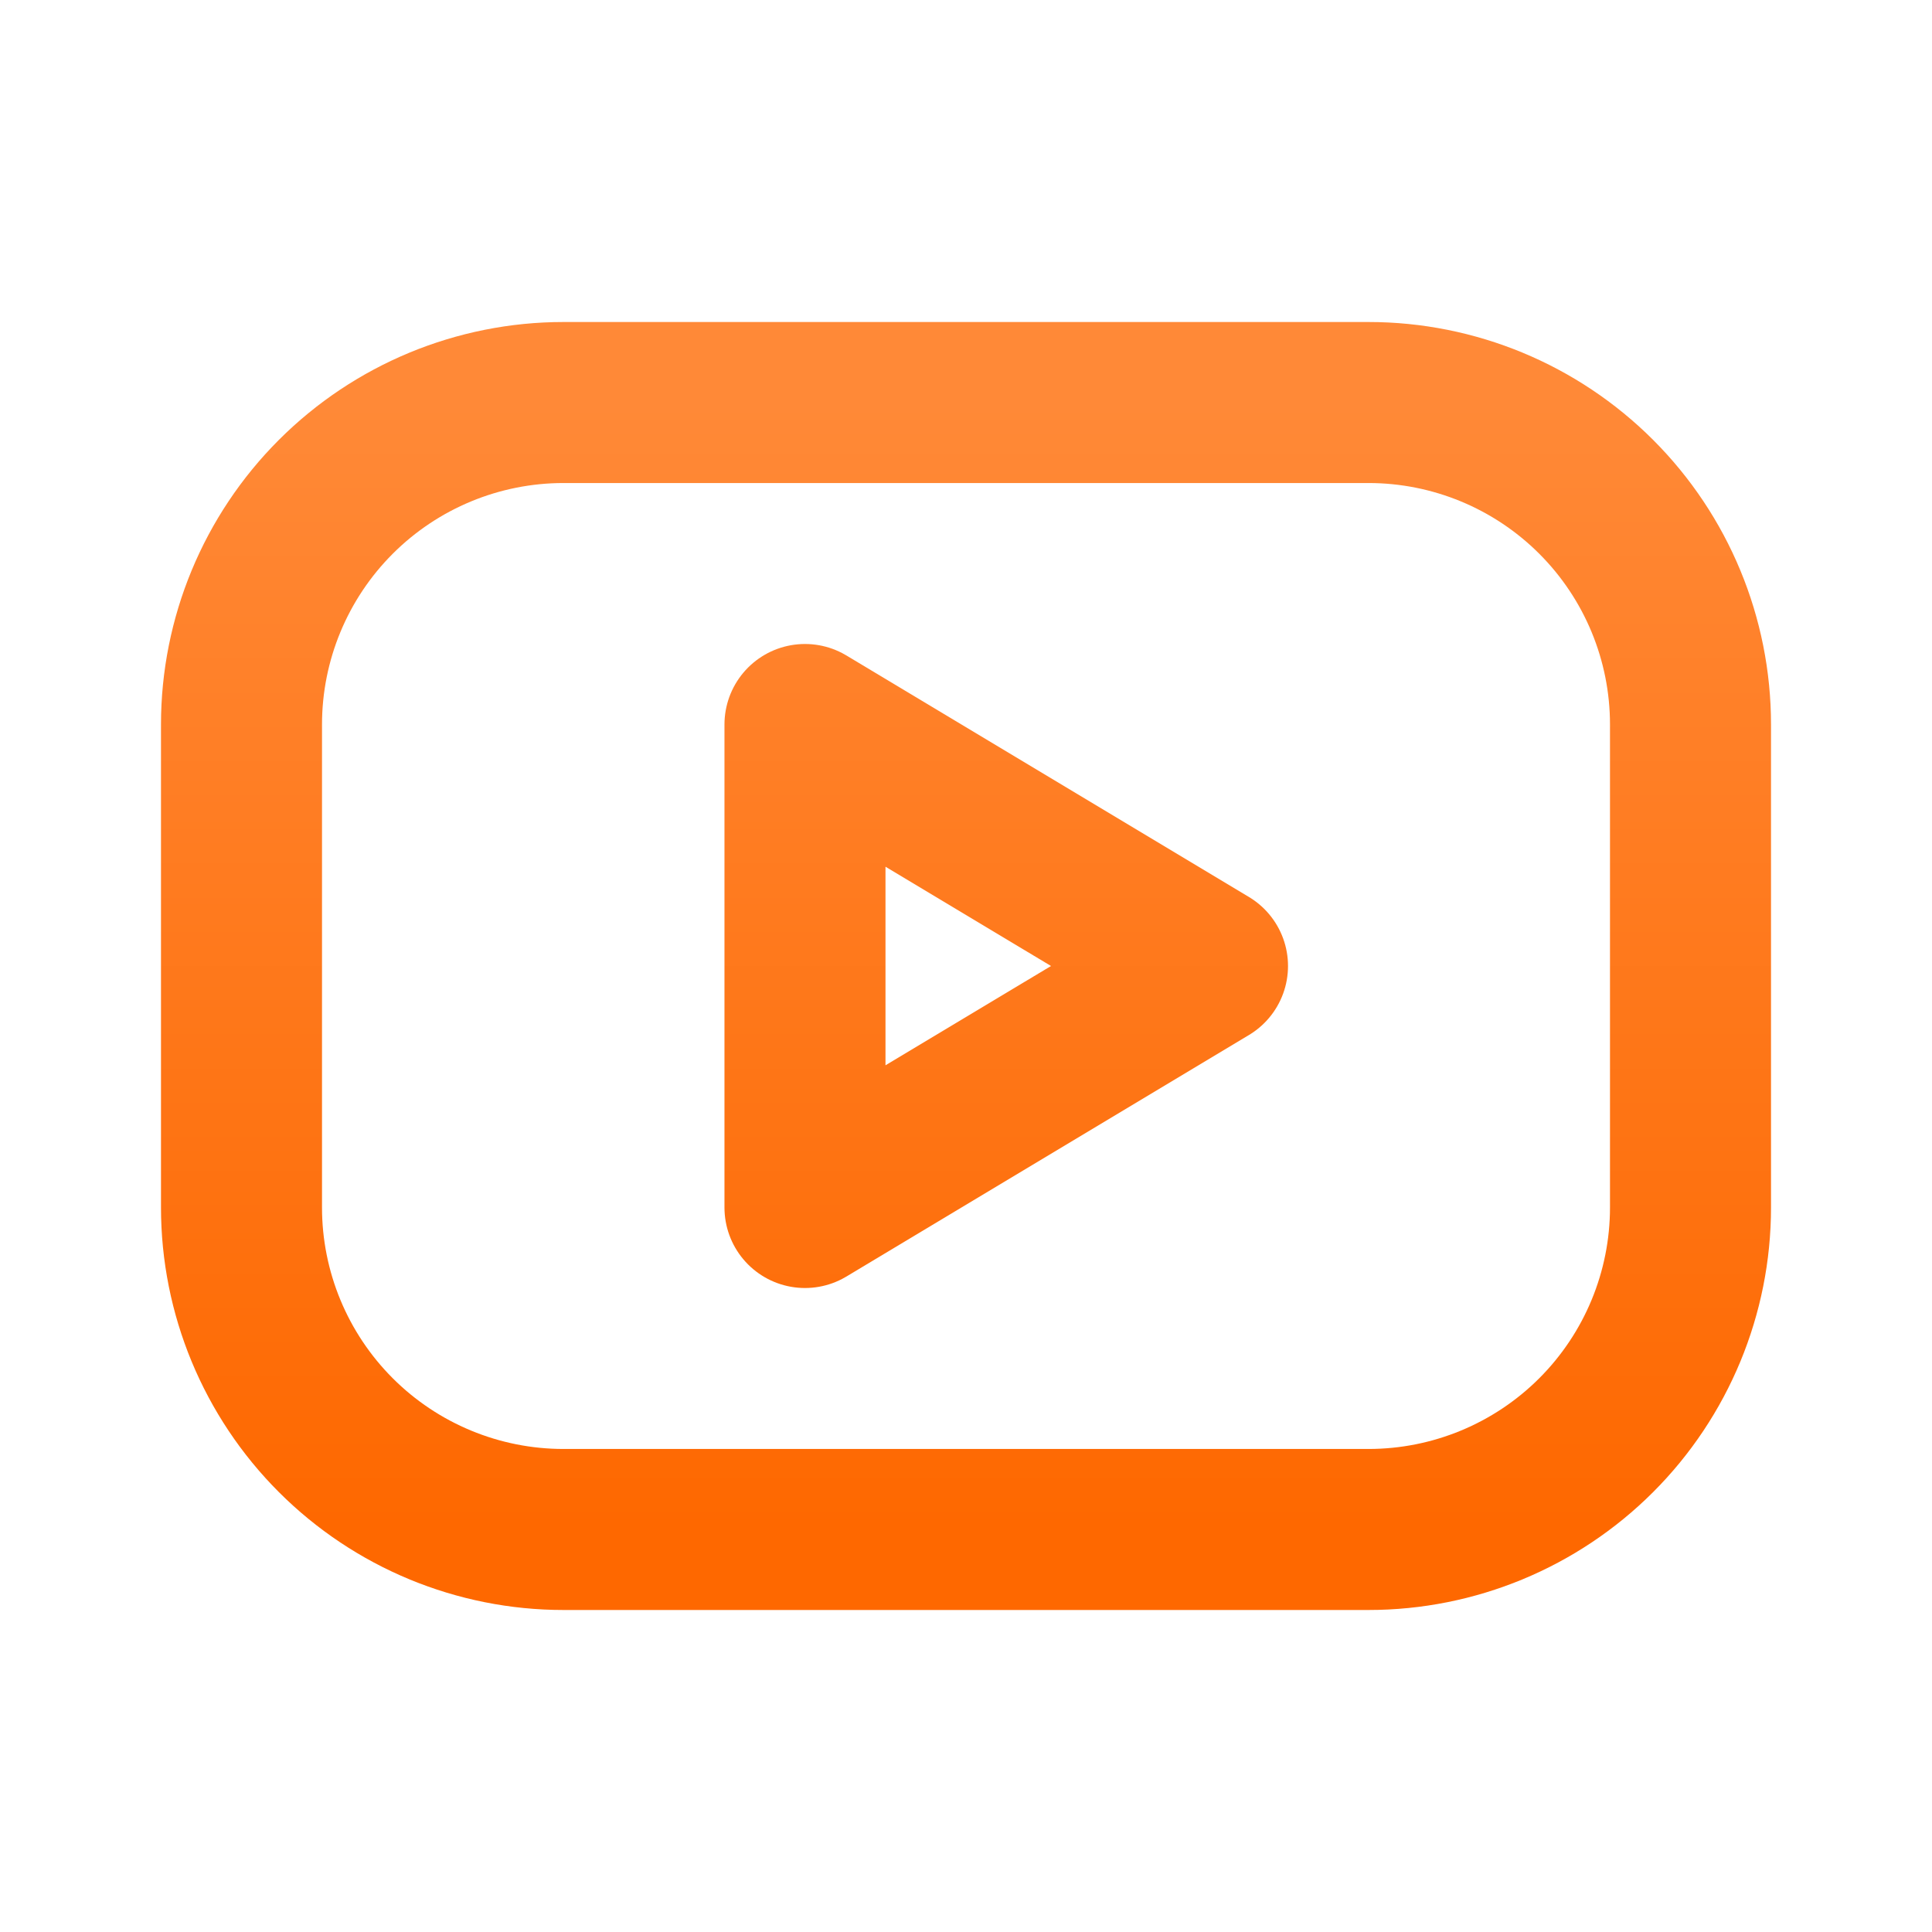
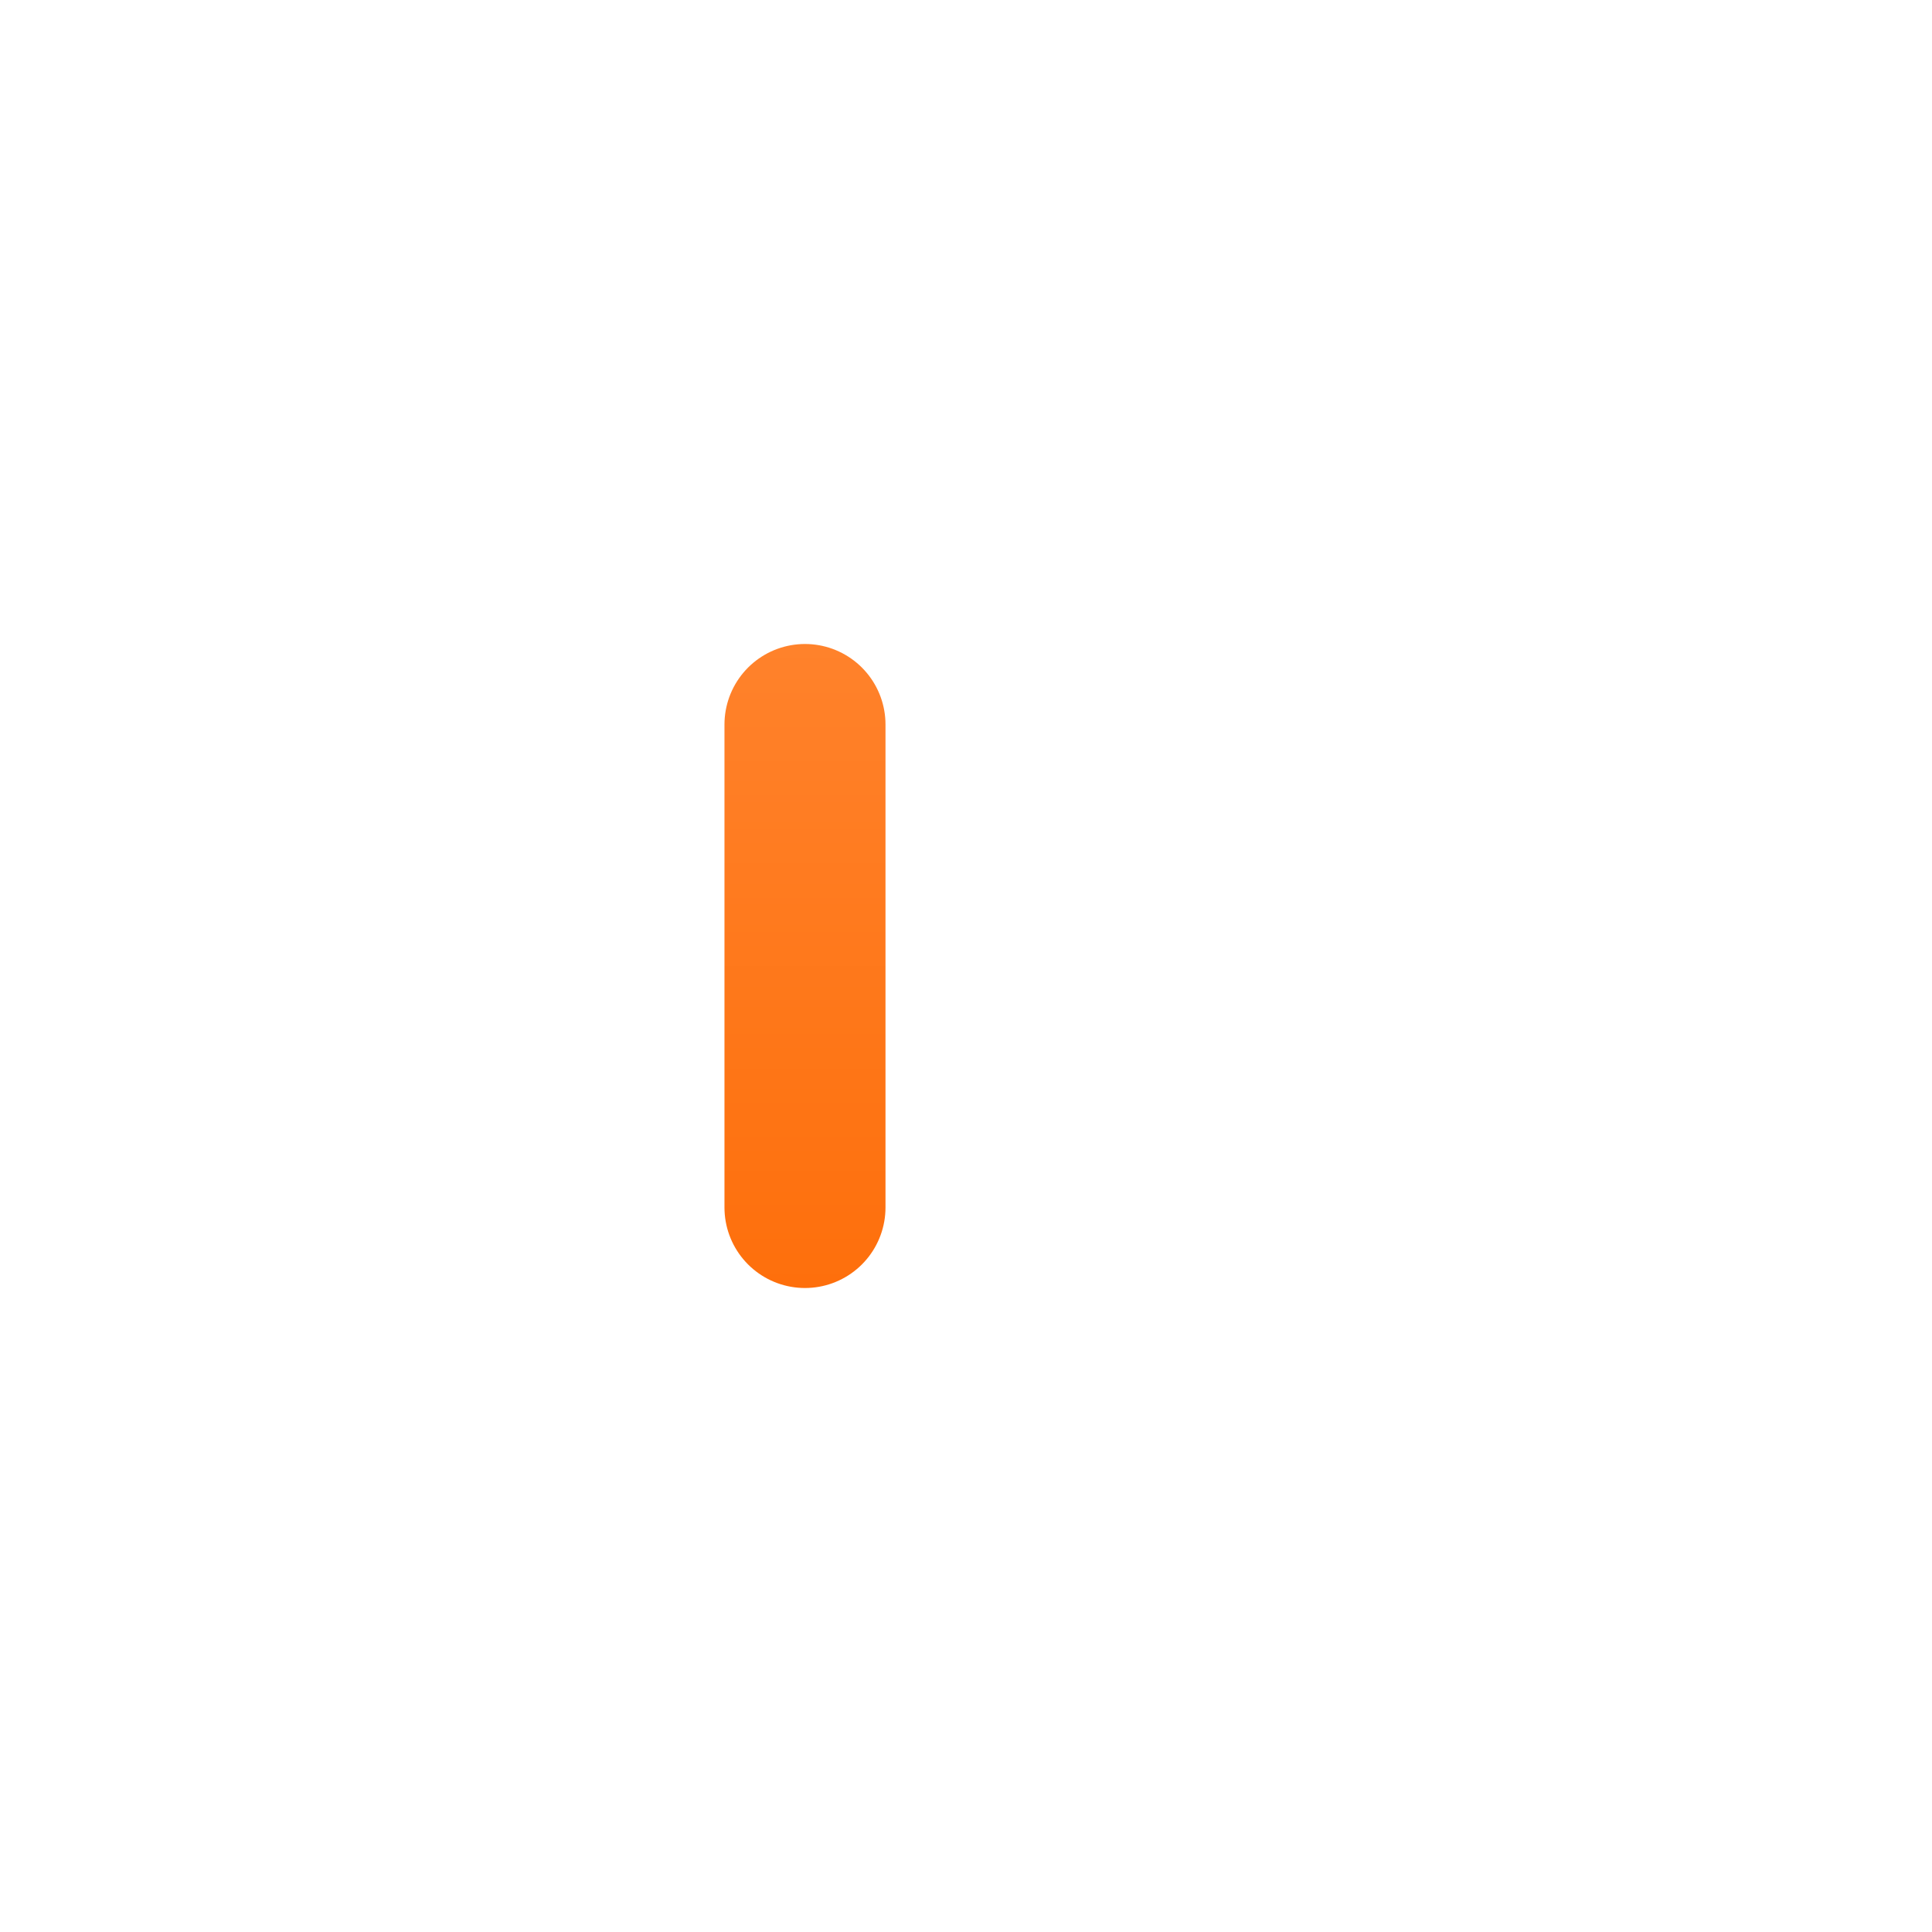
<svg xmlns="http://www.w3.org/2000/svg" width="32" height="32" viewBox="0 0 32 32" fill="none">
-   <path d="M4 12C4 10.585 4.562 9.229 5.562 8.229C6.562 7.229 7.919 6.667 9.333 6.667H22.667C24.081 6.667 25.438 7.229 26.438 8.229C27.438 9.229 28 10.585 28 12V20C28 21.414 27.438 22.771 26.438 23.771C25.438 24.771 24.081 25.333 22.667 25.333H9.333C7.919 25.333 6.562 24.771 5.562 23.771C4.562 22.771 4 21.414 4 20V12Z" stroke="url(#paint0_linear_572_4884)" stroke-width="2.667" stroke-linecap="round" stroke-linejoin="round" />
-   <path d="M13.333 12L20 16L13.333 20V12Z" stroke="url(#paint1_linear_572_4884)" stroke-width="2.667" stroke-linecap="round" stroke-linejoin="round" />
+   <path d="M13.333 12L13.333 20V12Z" stroke="url(#paint1_linear_572_4884)" stroke-width="2.667" stroke-linecap="round" stroke-linejoin="round" />
  <defs>
    <linearGradient id="paint0_linear_572_4884" x1="16" y1="6.667" x2="16" y2="25.333" gradientUnits="userSpaceOnUse">
      <stop stop-color="#FF8937" />
      <stop offset="1" stop-color="#FE6800" />
    </linearGradient>
    <linearGradient id="paint1_linear_572_4884" x1="16" y1="6.667" x2="16" y2="25.333" gradientUnits="userSpaceOnUse">
      <stop stop-color="#FF8937" />
      <stop offset="1" stop-color="#FE6800" />
    </linearGradient>
  </defs>
</svg>